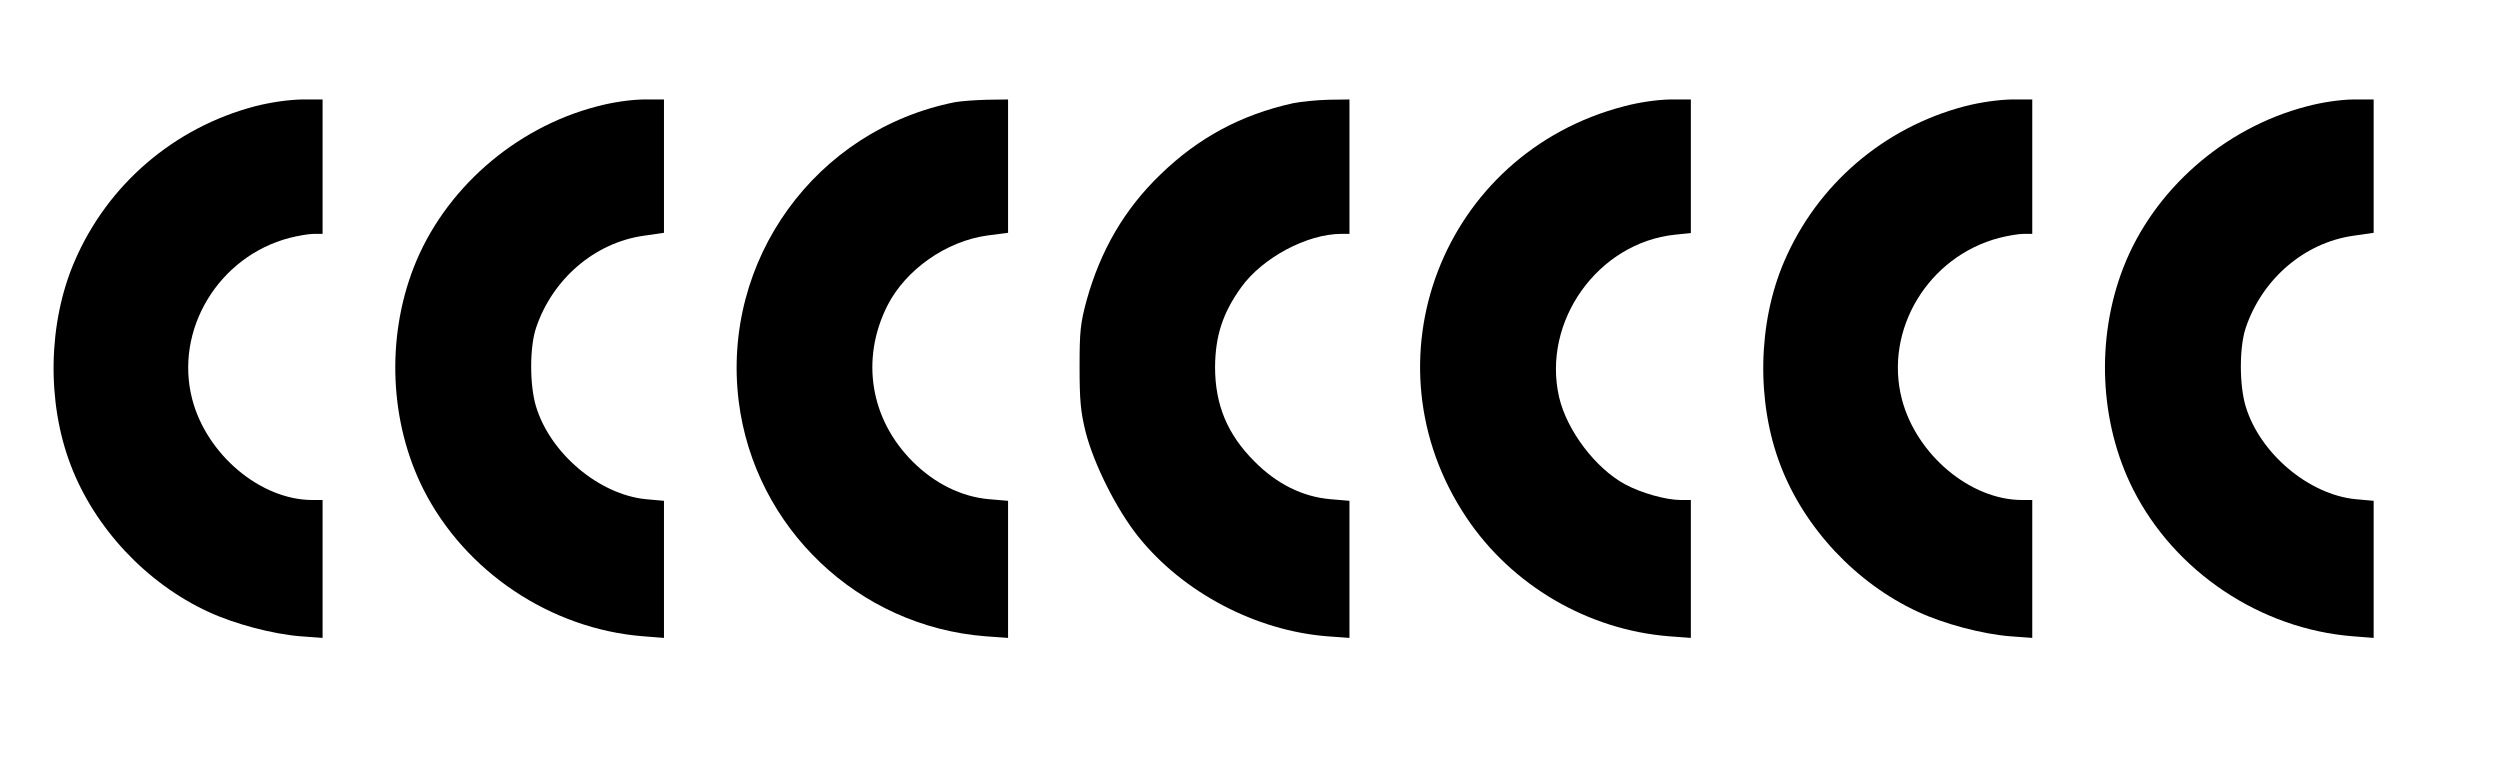
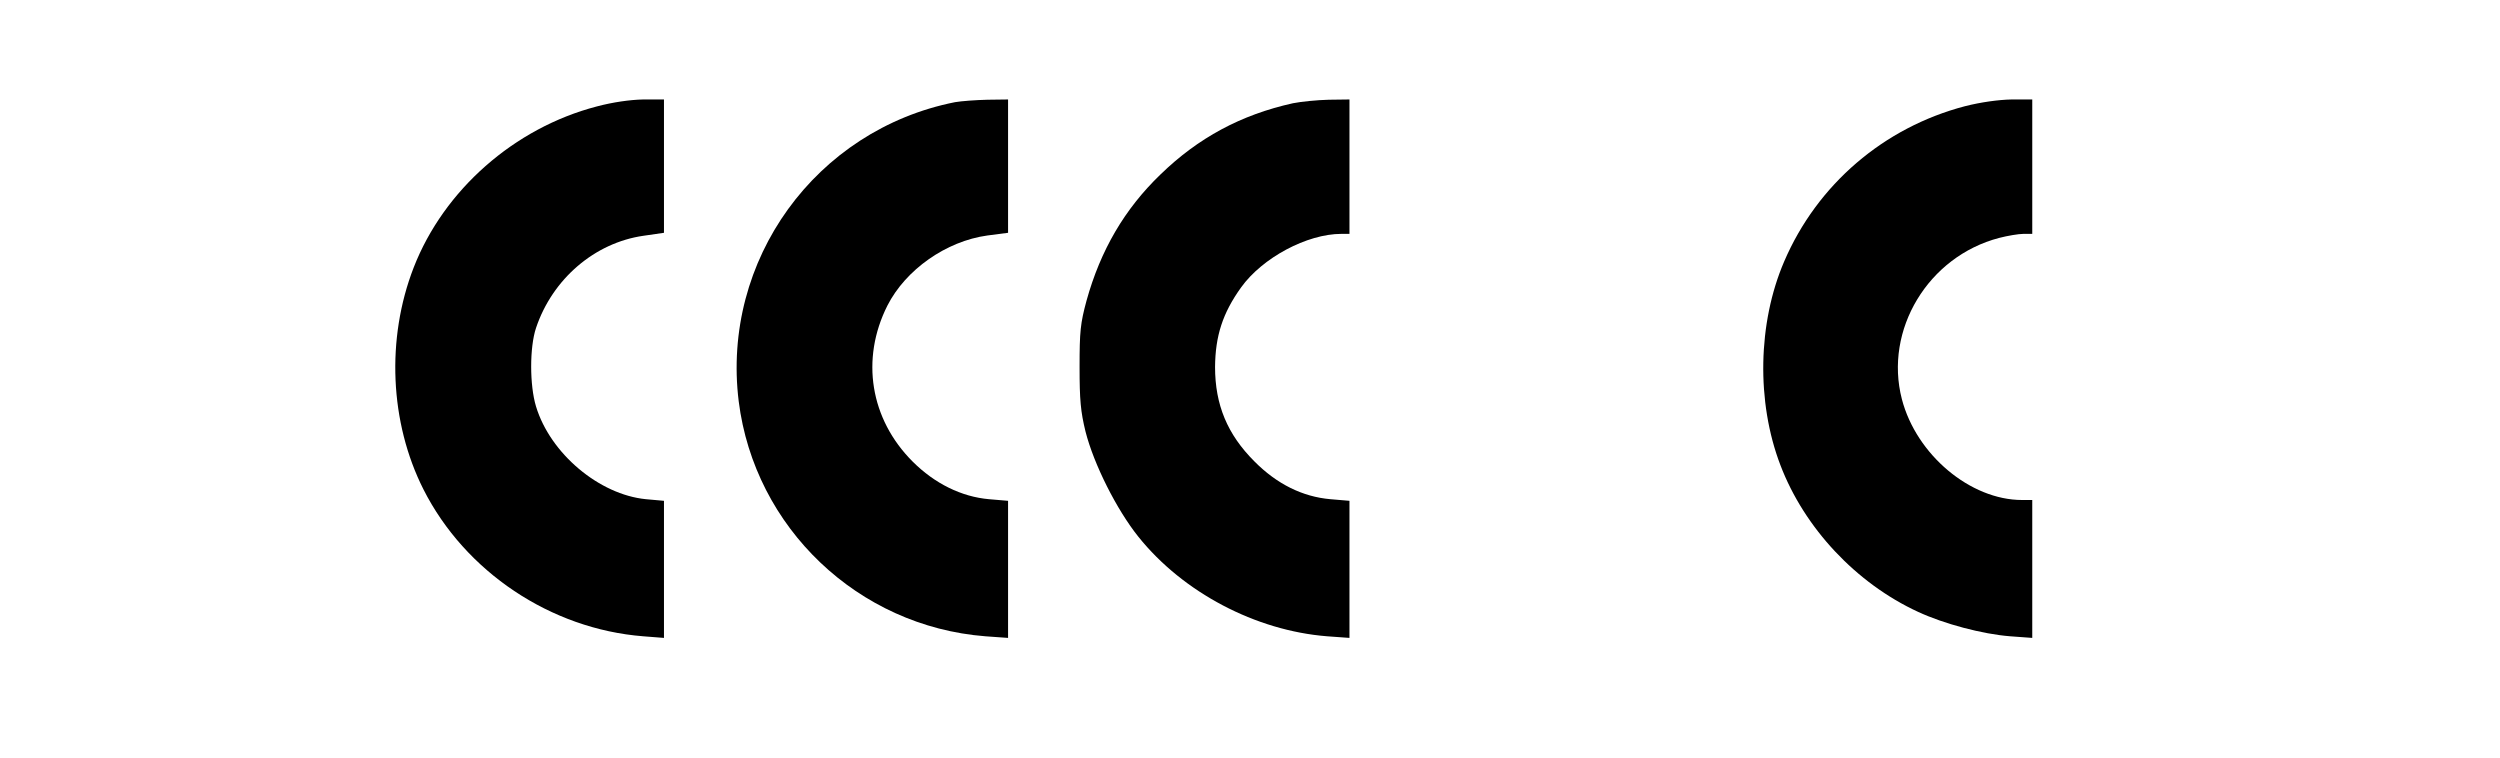
<svg xmlns="http://www.w3.org/2000/svg" version="1.0" width="930pt" height="282pt" viewBox="0 0 930 282" preserveAspectRatio="xMidYMid meet">
  <g transform="translate(0,282) scale(0.1,-0.1)" fill="#000000" stroke="none">
-     <path d="M950 2425 c-302 -79 -550 -291 -673 -578 -98 -228 -104 -522 -14 -757 89 -234 282 -440 512 -546 97 -45 240 -83 343 -91 l82 -6 0 257 0 256 -38 0 c-192 0 -393 168 -447 375 -67 258 98 531 362 600 31 8 72 15 90 15 l33 0 0 250 0 250 -77 0 c-49 -1 -114 -10 -173 -25z" />
    <path d="M2220 2424 c-307 -80 -569 -311 -681 -599 -103 -265 -89 -577 36 -825 155 -307 474 -520 818 -547 l77 -6 0 255 0 255 -67 6 c-174 17 -356 170 -409 345 -24 79 -24 220 0 292 61 182 218 317 400 343 l76 11 0 248 0 248 -77 0 c-49 -1 -113 -10 -173 -26z" />
    <path d="M3553 2440 c-519 -103 -870 -588 -805 -1113 59 -470 444 -837 918 -874 l84 -6 0 255 0 255 -71 6 c-102 9 -202 58 -284 140 -158 158 -194 381 -94 580 68 134 219 240 372 261 l77 10 0 248 0 248 -77 -1 c-43 -1 -97 -5 -120 -9z" />
    <path d="M4810 2436 c-194 -43 -353 -129 -493 -265 -134 -129 -223 -282 -275 -469 -23 -85 -26 -115 -26 -247 0 -123 4 -166 22 -240 31 -122 116 -291 197 -392 166 -207 436 -349 702 -370 l83 -6 0 255 0 255 -71 6 c-103 9 -199 56 -283 141 -100 100 -146 210 -146 351 1 115 28 200 97 296 79 110 245 199 373 199 l30 0 0 250 0 250 -77 -1 c-43 -1 -103 -7 -133 -13z" />
-     <path d="M6043 2425 c-678 -175 -976 -950 -588 -1530 169 -253 452 -418 754 -442 l81 -6 0 257 0 256 -38 0 c-54 0 -147 26 -206 58 -110 59 -217 200 -246 324 -65 282 144 575 431 605 l59 6 0 248 0 249 -77 0 c-48 -1 -113 -10 -170 -25z" />
    <path d="M7310 2425 c-302 -79 -550 -291 -673 -578 -98 -228 -104 -522 -14 -757 89 -234 282 -440 512 -546 97 -45 240 -83 343 -91 l82 -6 0 257 0 256 -38 0 c-192 0 -393 168 -447 375 -67 258 98 531 362 600 31 8 72 15 90 15 l33 0 0 250 0 250 -77 0 c-49 -1 -114 -10 -173 -25z" />
-     <path d="M8580 2424 c-307 -80 -569 -311 -681 -599 -103 -265 -89 -577 36 -825 155 -307 474 -520 818 -547 l77 -6 0 255 0 255 -67 6 c-174 17 -356 170 -409 345 -24 79 -24 220 0 292 61 182 218 317 400 343 l76 11 0 248 0 248 -77 0 c-49 -1 -113 -10 -173 -26z" />
  </g>
</svg>